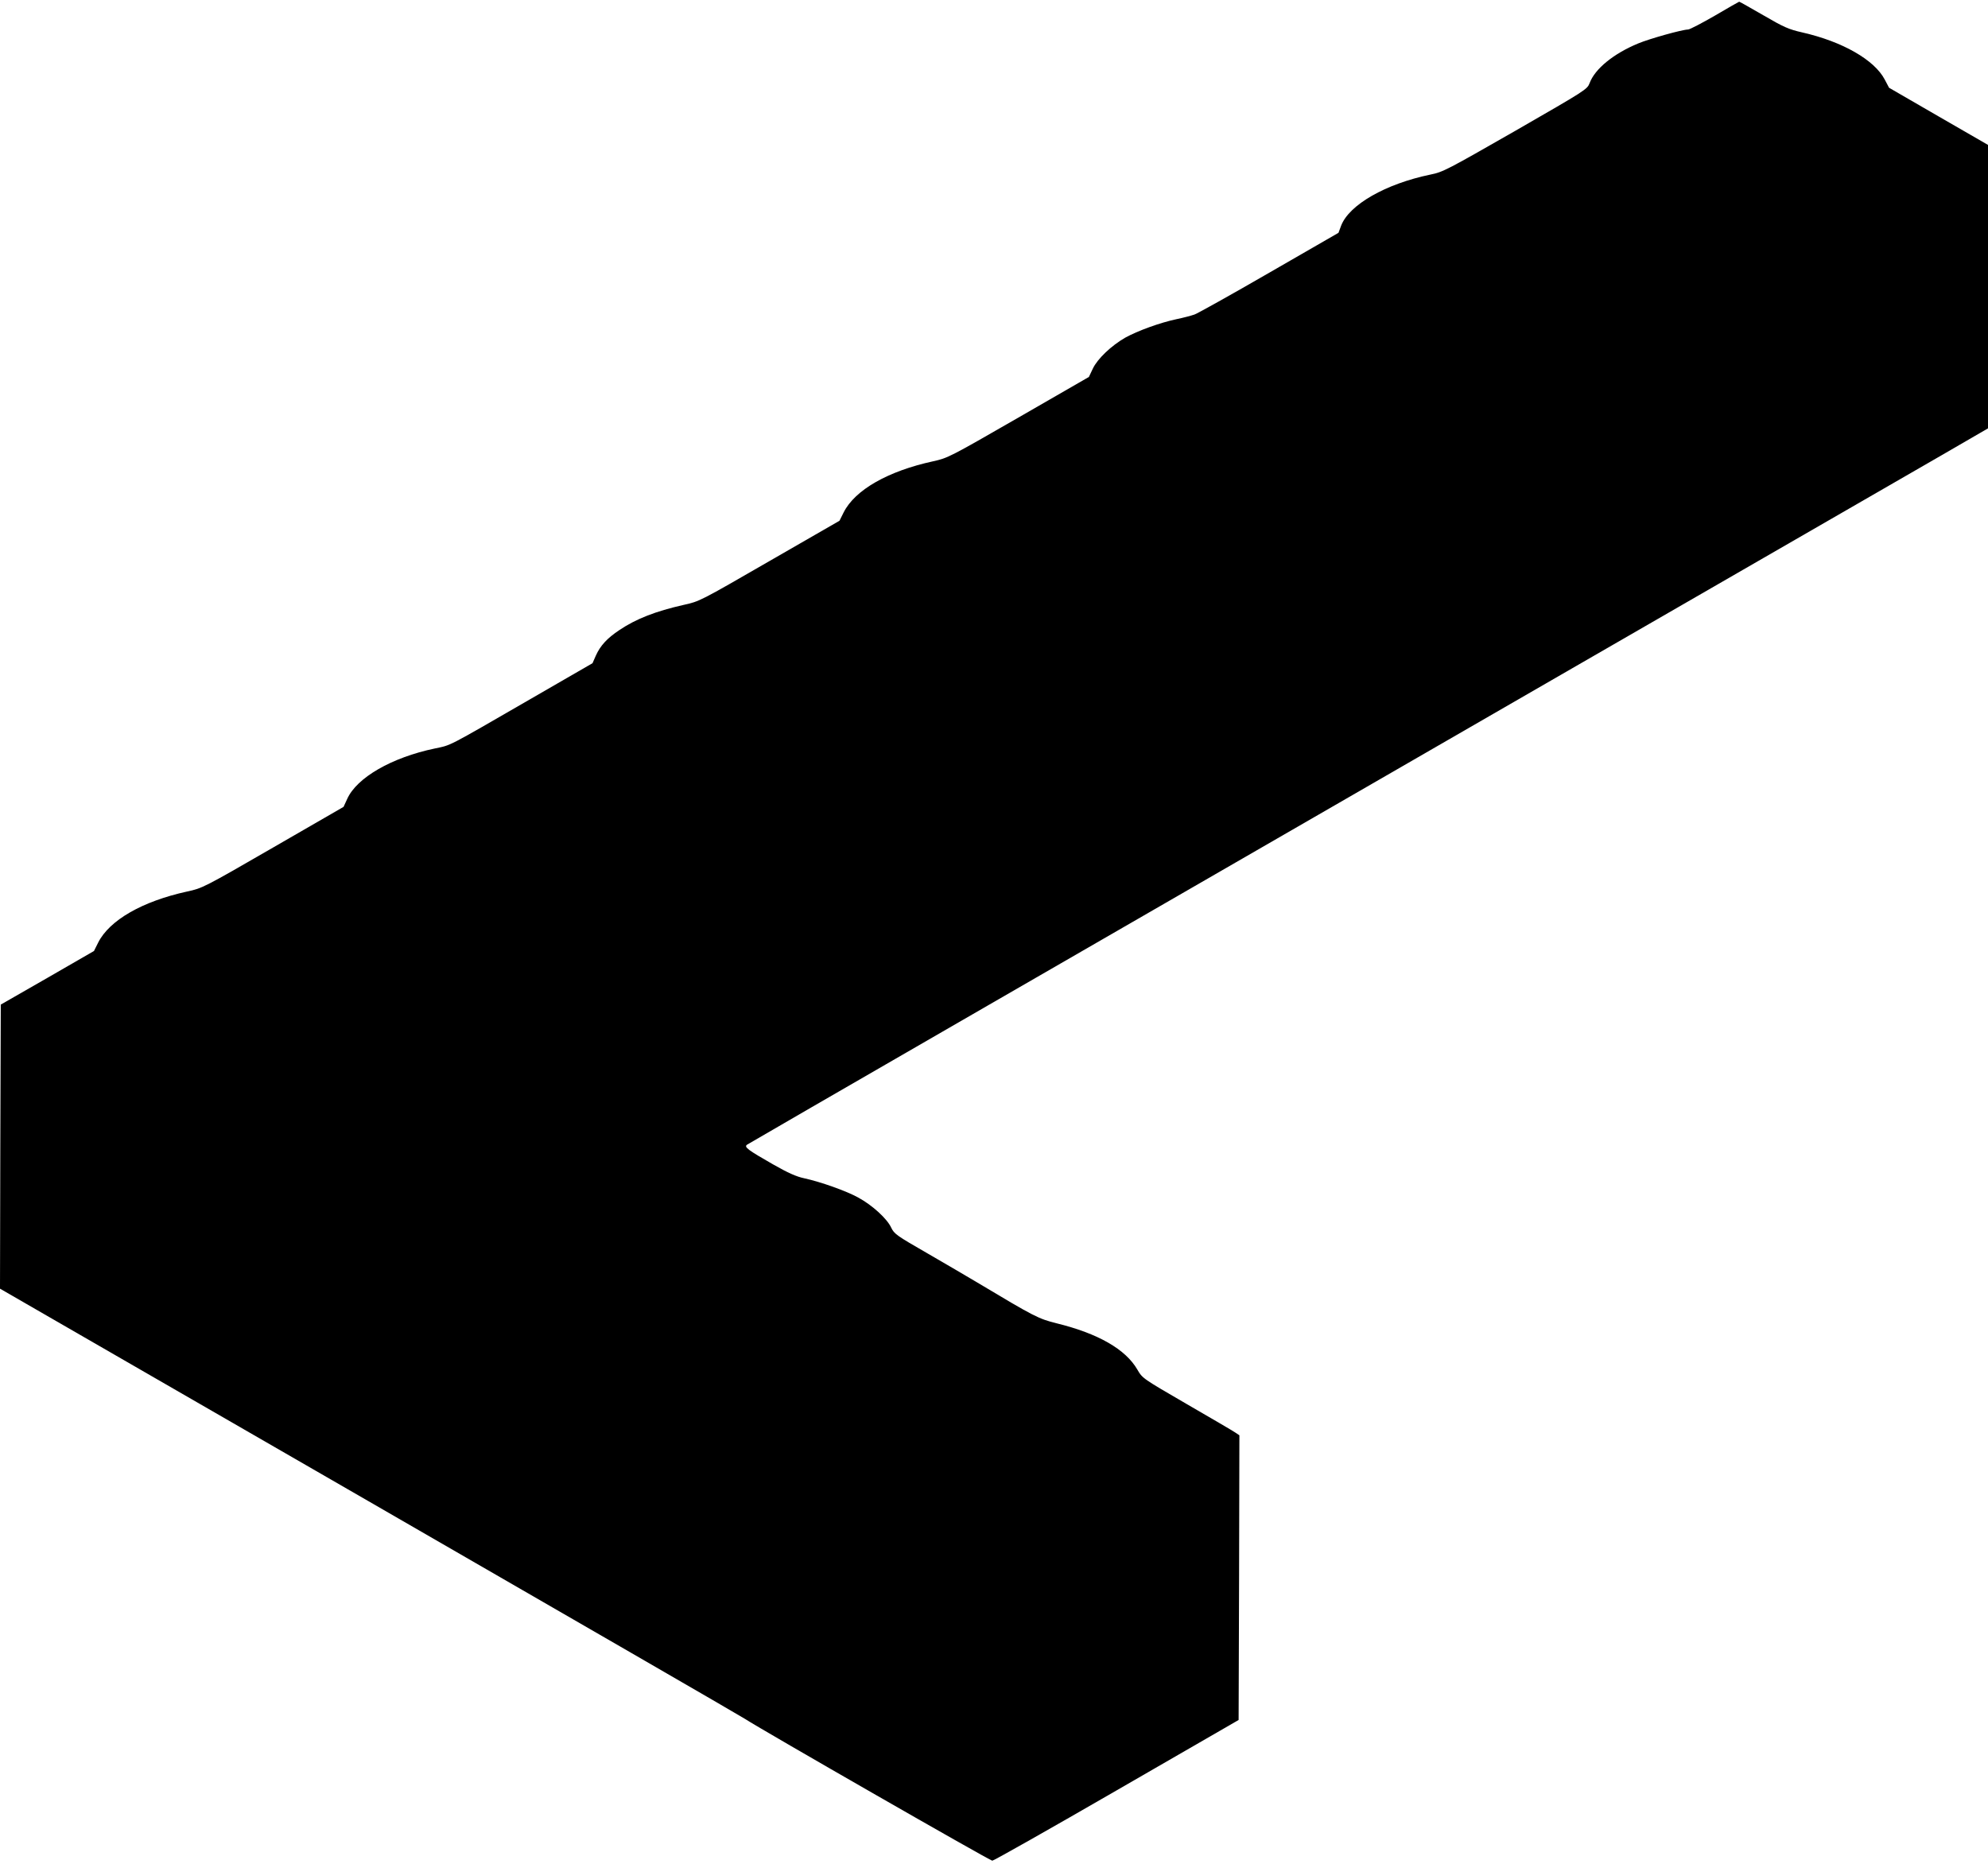
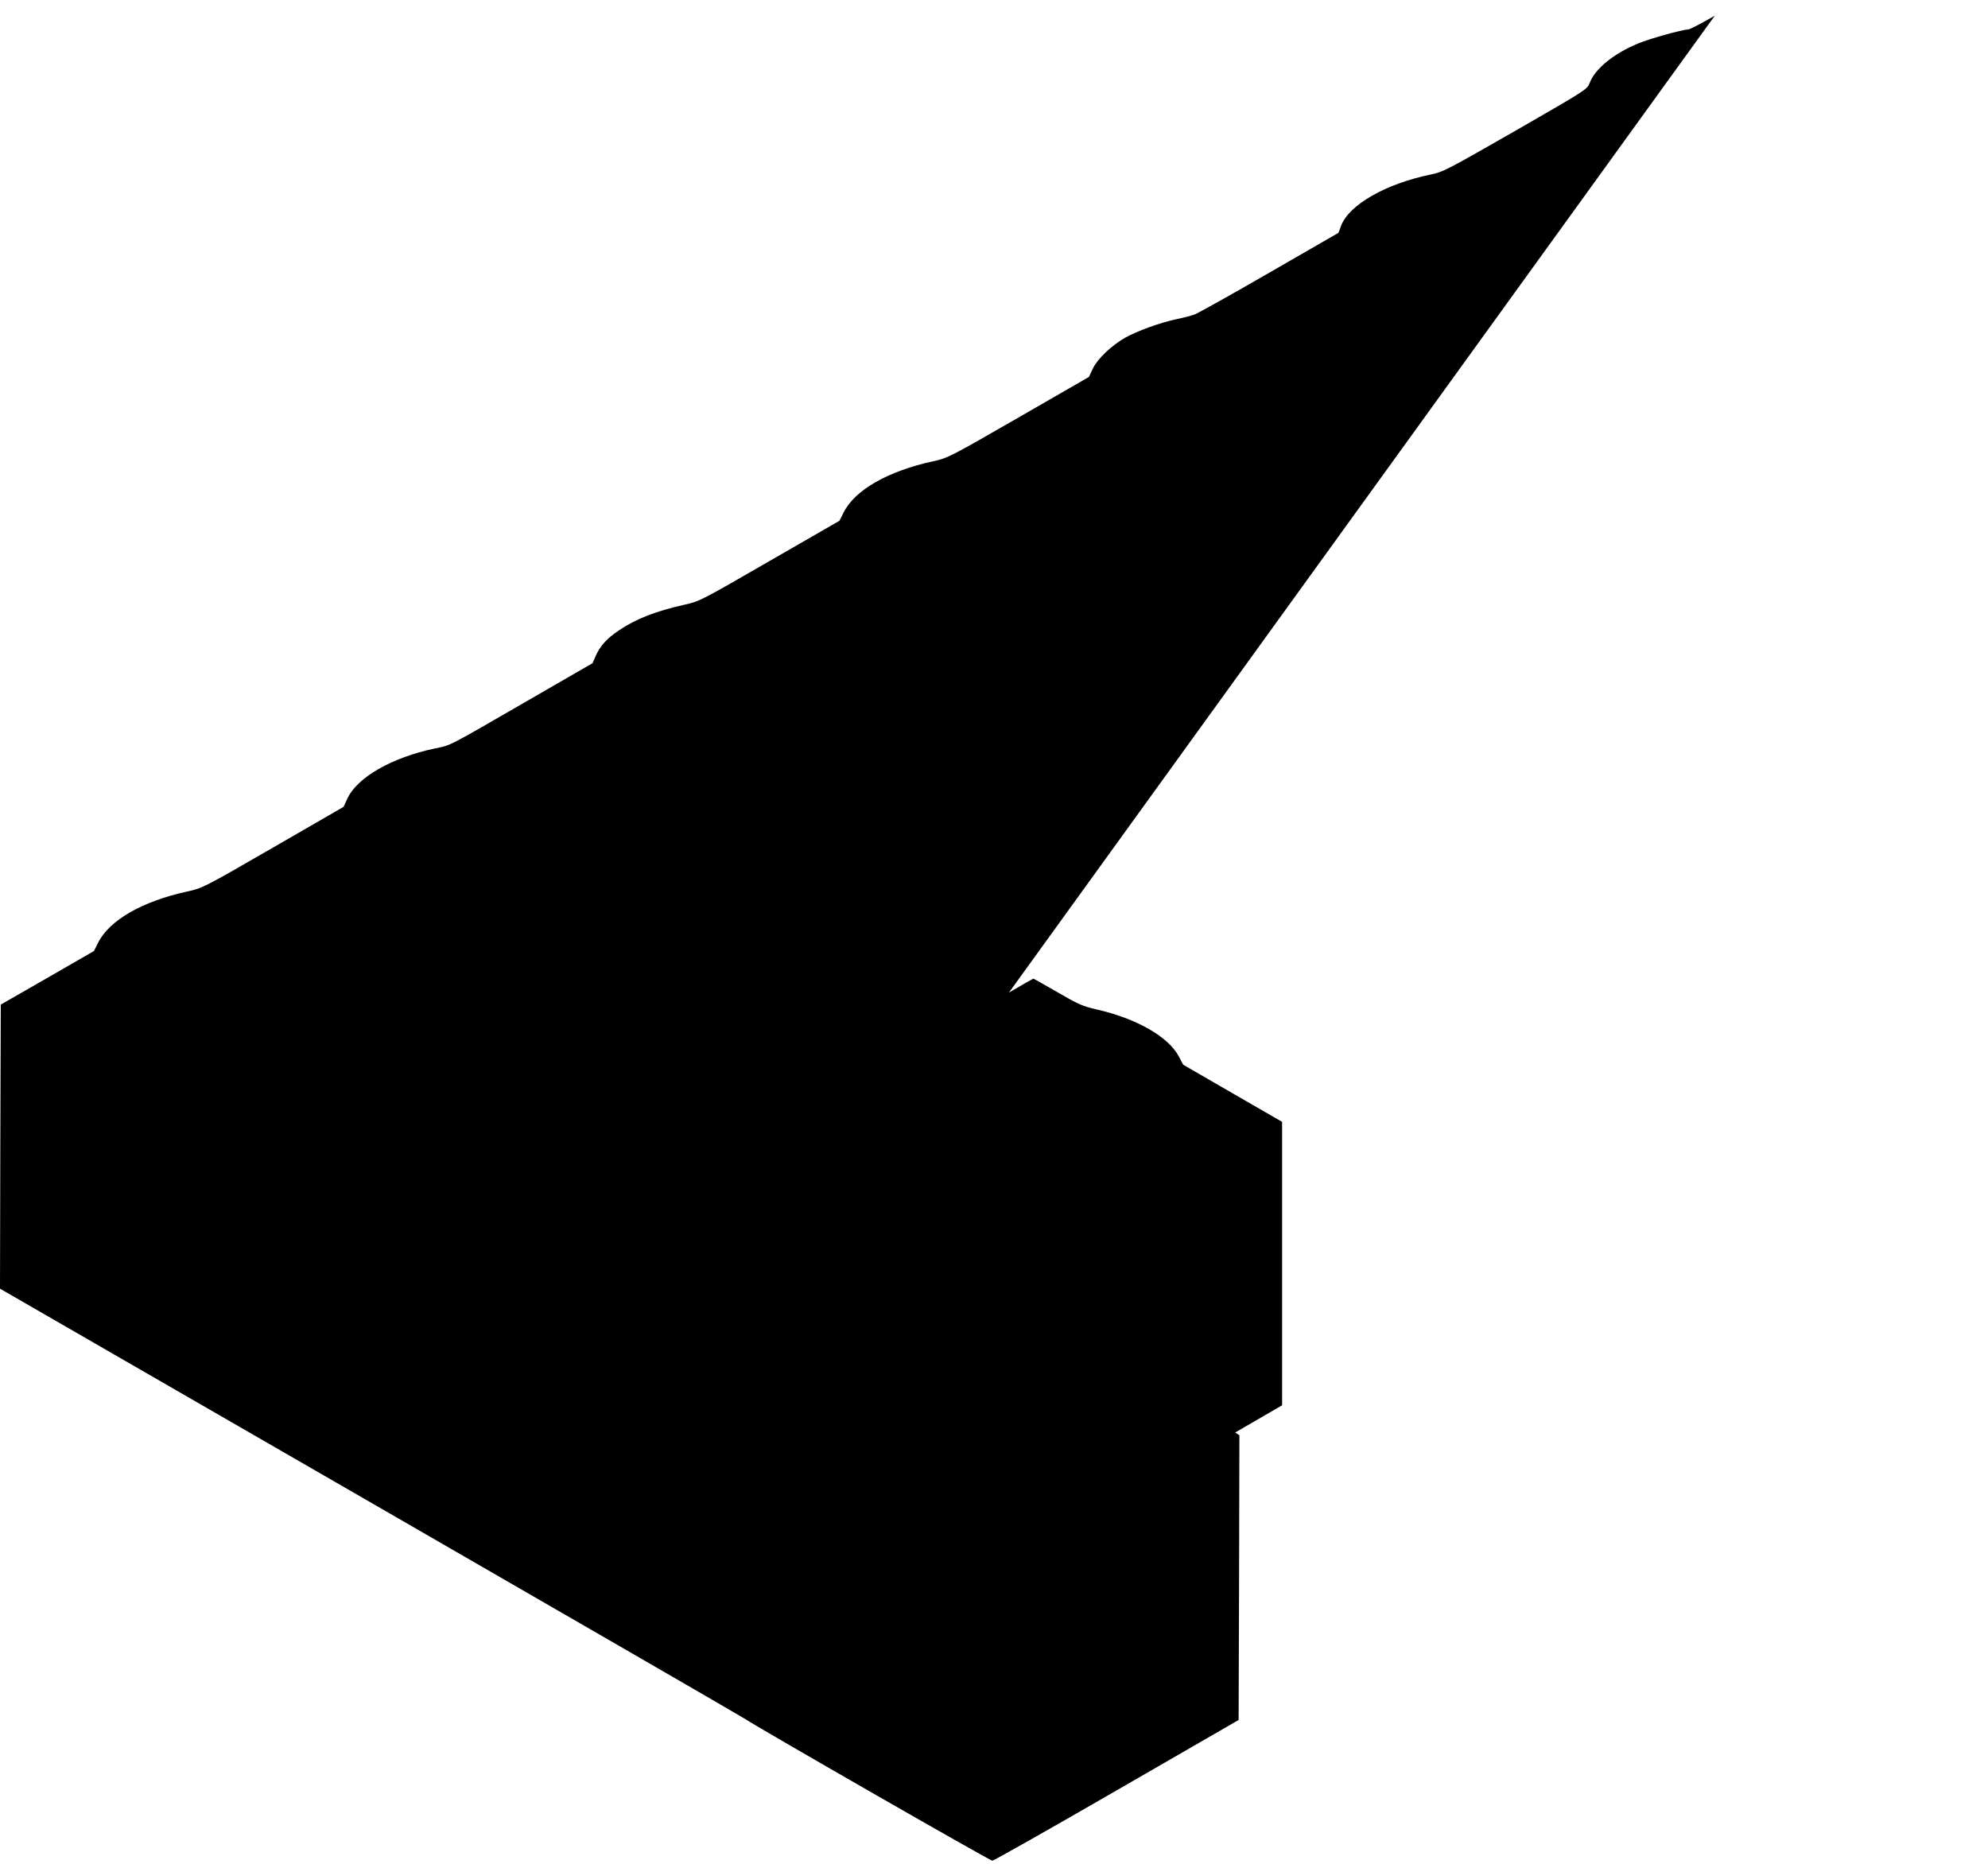
<svg xmlns="http://www.w3.org/2000/svg" version="1.0" width="1280pt" height="1200pt" viewBox="0 0 1280 1200" preserveAspectRatio="xMidYMid meet">
  <g transform="translate(0,1200) scale(0.1,-0.1)" fill="#000000" stroke="none">
-     <path d="M11041 11899 c-85 -49 -162 -89 -172 -89 -36 0 -248 -59 -322 -90 -157 -65 -278 -163 -312 -255 -16 -41 -23 -45 -478 -307 -439 -251 -466 -266 -547 -282 -289 -60 -523 -194 -575 -329 l-17 -46 -446 -257 c-244 -141 -461 -262 -481 -269 -20 -7 -72 -21 -116 -30 -108 -23 -250 -75 -330 -119 -89 -51 -179 -136 -209 -200 l-25 -53 -453 -261 c-445 -256 -455 -261 -550 -282 -290 -63 -503 -184 -576 -329 l-27 -54 -450 -259 c-449 -259 -450 -260 -555 -283 -177 -40 -304 -89 -411 -161 -80 -53 -124 -101 -153 -166 l-21 -48 -400 -231 c-547 -316 -507 -295 -615 -318 -278 -58 -504 -188 -565 -326 l-23 -50 -454 -262 c-448 -259 -456 -262 -553 -283 -288 -63 -500 -184 -573 -329 l-27 -54 -300 -173 -300 -172 -3 -915 -2 -914 2372 -1368 c1305 -753 2396 -1383 2423 -1401 114 -74 1579 -914 1594 -914 9 0 370 204 801 453 l785 453 3 917 2 916 -27 18 c-14 10 -155 92 -312 183 -284 165 -285 165 -318 222 -76 131 -252 232 -520 298 -118 30 -137 39 -513 264 -58 35 -201 118 -318 186 -200 115 -214 125 -234 166 -26 57 -121 144 -211 193 -77 43 -244 102 -350 125 -48 10 -103 34 -201 90 -161 92 -187 111 -166 126 17 12 2333 1348 5335 3080 1128 650 2186 1261 2353 1357 l302 175 0 912 0 913 -319 184 -318 184 -28 53 c-66 126 -271 244 -530 303 -88 20 -118 33 -252 111 -84 48 -153 88 -155 87 -2 0 -72 -40 -157 -90z" />
+     <path d="M11041 11899 c-85 -49 -162 -89 -172 -89 -36 0 -248 -59 -322 -90 -157 -65 -278 -163 -312 -255 -16 -41 -23 -45 -478 -307 -439 -251 -466 -266 -547 -282 -289 -60 -523 -194 -575 -329 l-17 -46 -446 -257 c-244 -141 -461 -262 -481 -269 -20 -7 -72 -21 -116 -30 -108 -23 -250 -75 -330 -119 -89 -51 -179 -136 -209 -200 l-25 -53 -453 -261 c-445 -256 -455 -261 -550 -282 -290 -63 -503 -184 -576 -329 l-27 -54 -450 -259 c-449 -259 -450 -260 -555 -283 -177 -40 -304 -89 -411 -161 -80 -53 -124 -101 -153 -166 l-21 -48 -400 -231 c-547 -316 -507 -295 -615 -318 -278 -58 -504 -188 -565 -326 l-23 -50 -454 -262 c-448 -259 -456 -262 -553 -283 -288 -63 -500 -184 -573 -329 l-27 -54 -300 -173 -300 -172 -3 -915 -2 -914 2372 -1368 c1305 -753 2396 -1383 2423 -1401 114 -74 1579 -914 1594 -914 9 0 370 204 801 453 l785 453 3 917 2 916 -27 18 l302 175 0 912 0 913 -319 184 -318 184 -28 53 c-66 126 -271 244 -530 303 -88 20 -118 33 -252 111 -84 48 -153 88 -155 87 -2 0 -72 -40 -157 -90z" />
  </g>
</svg>